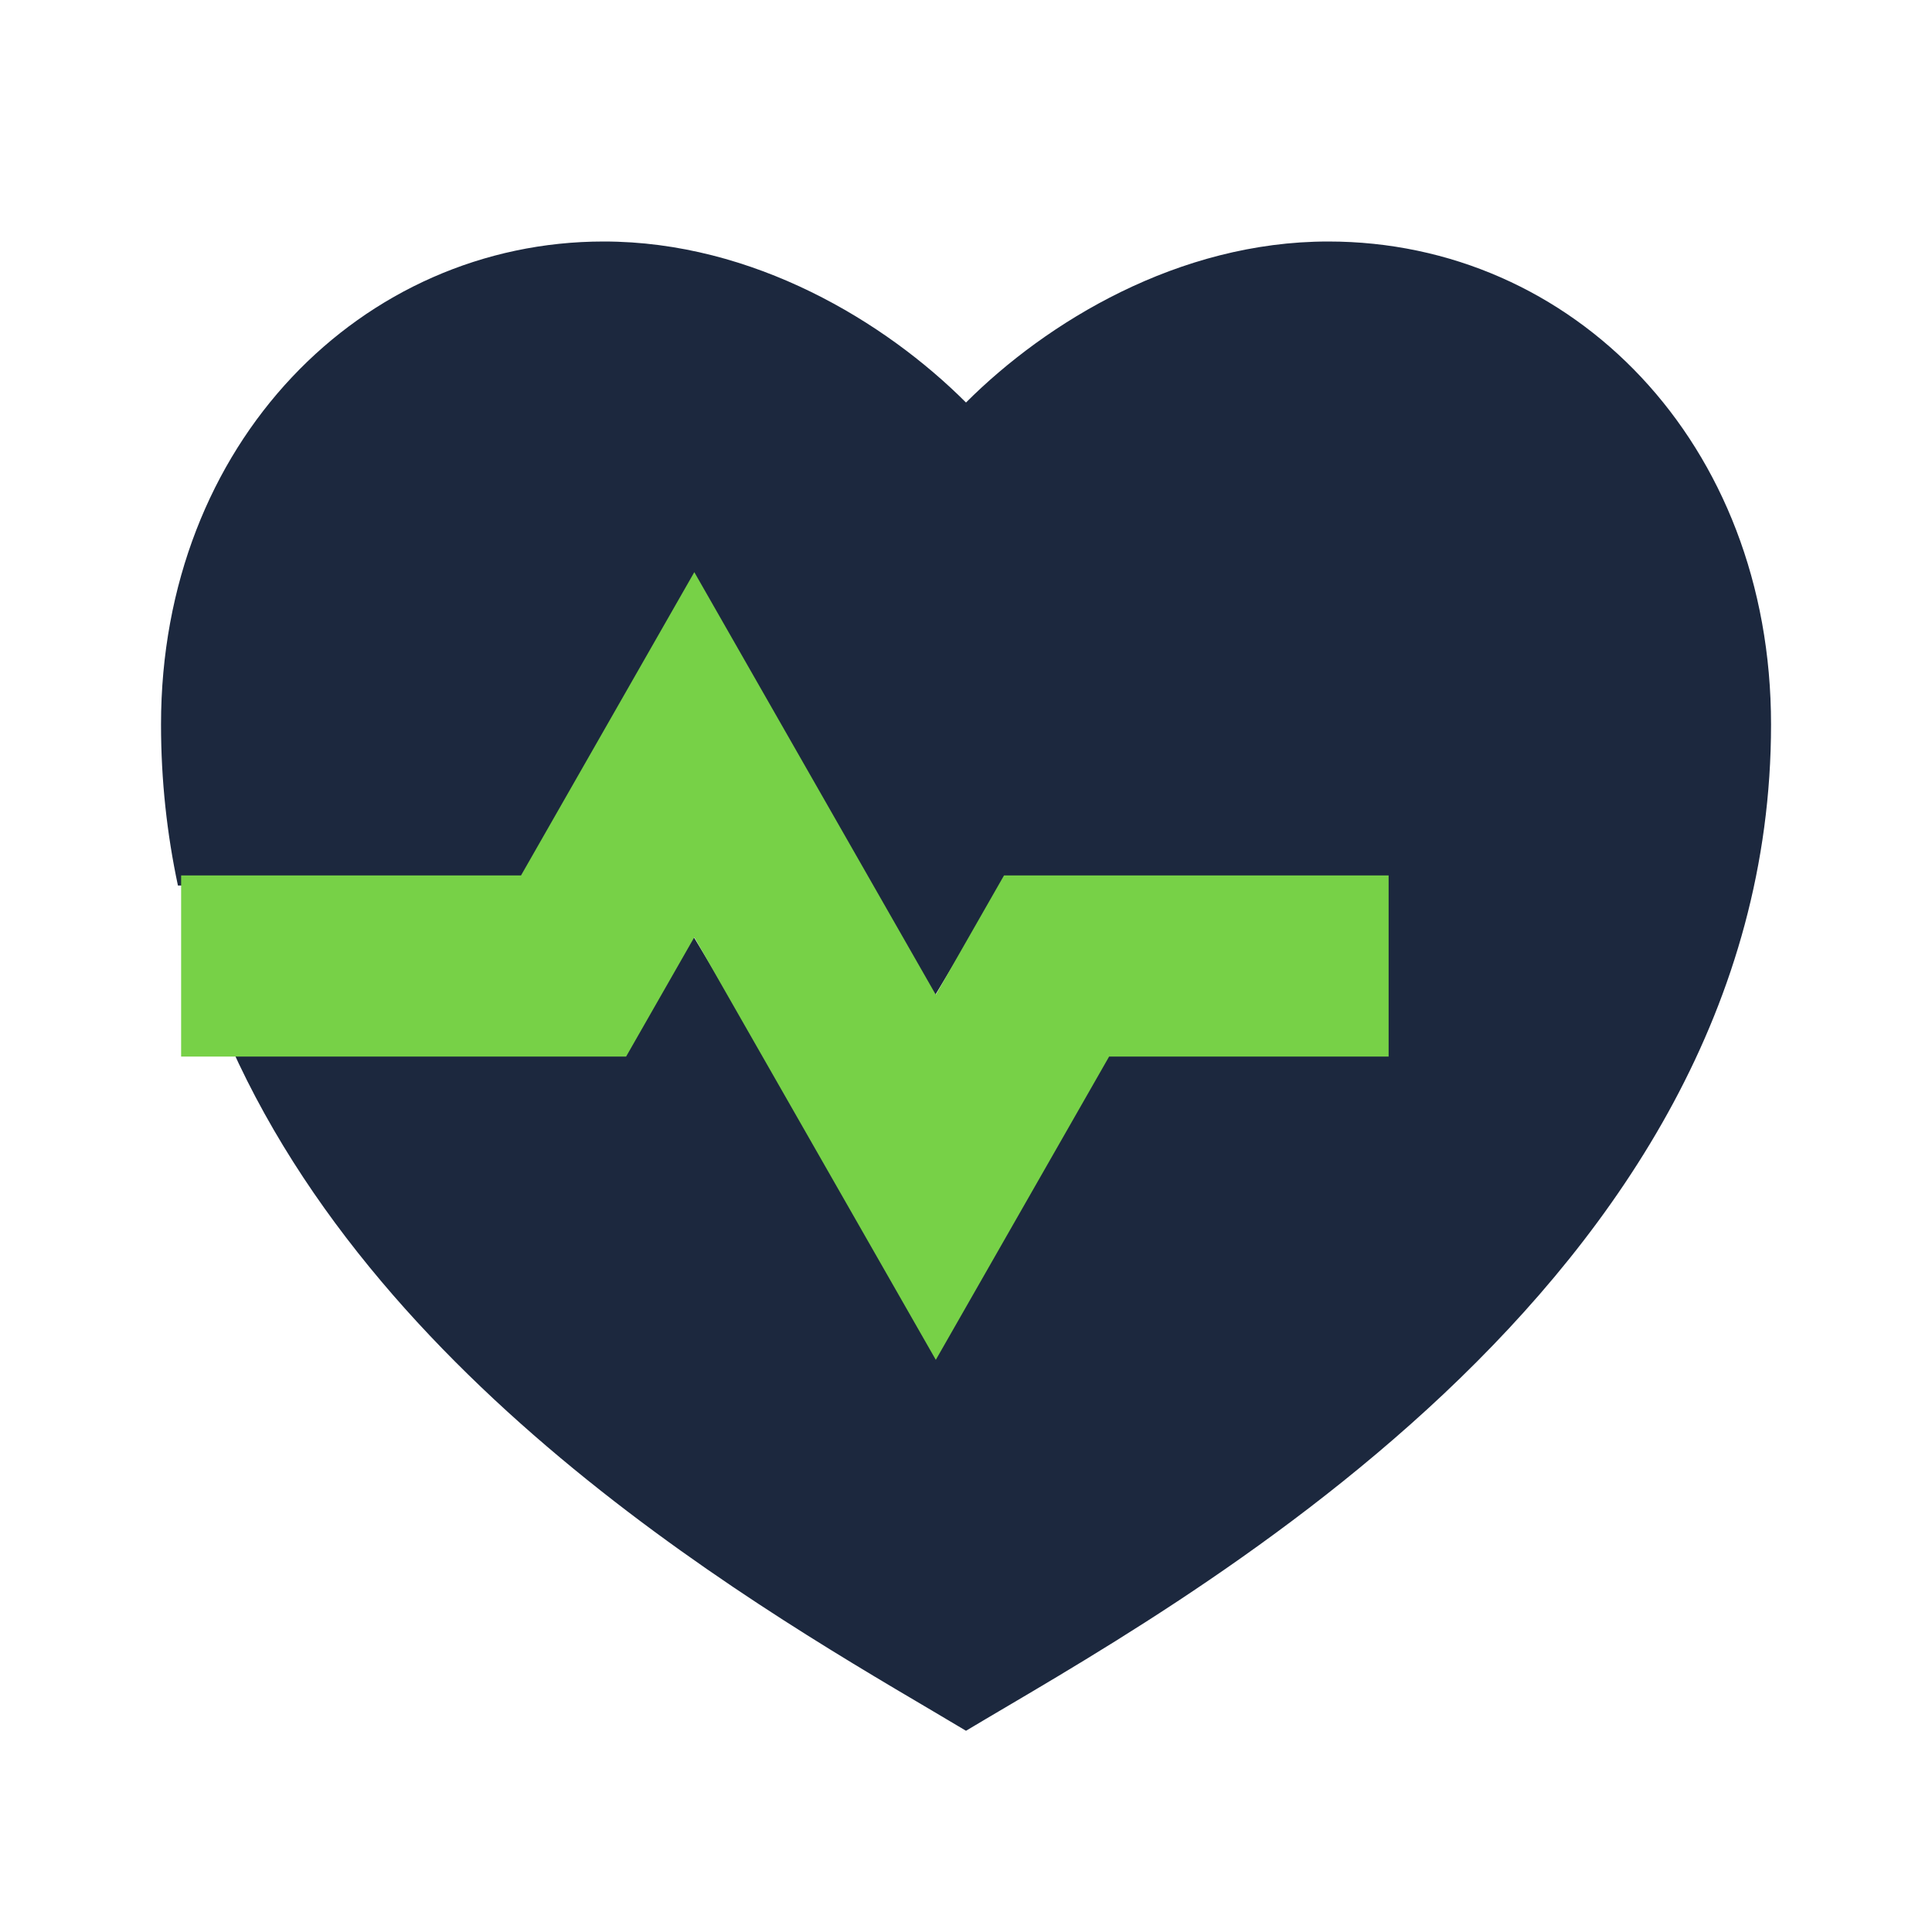
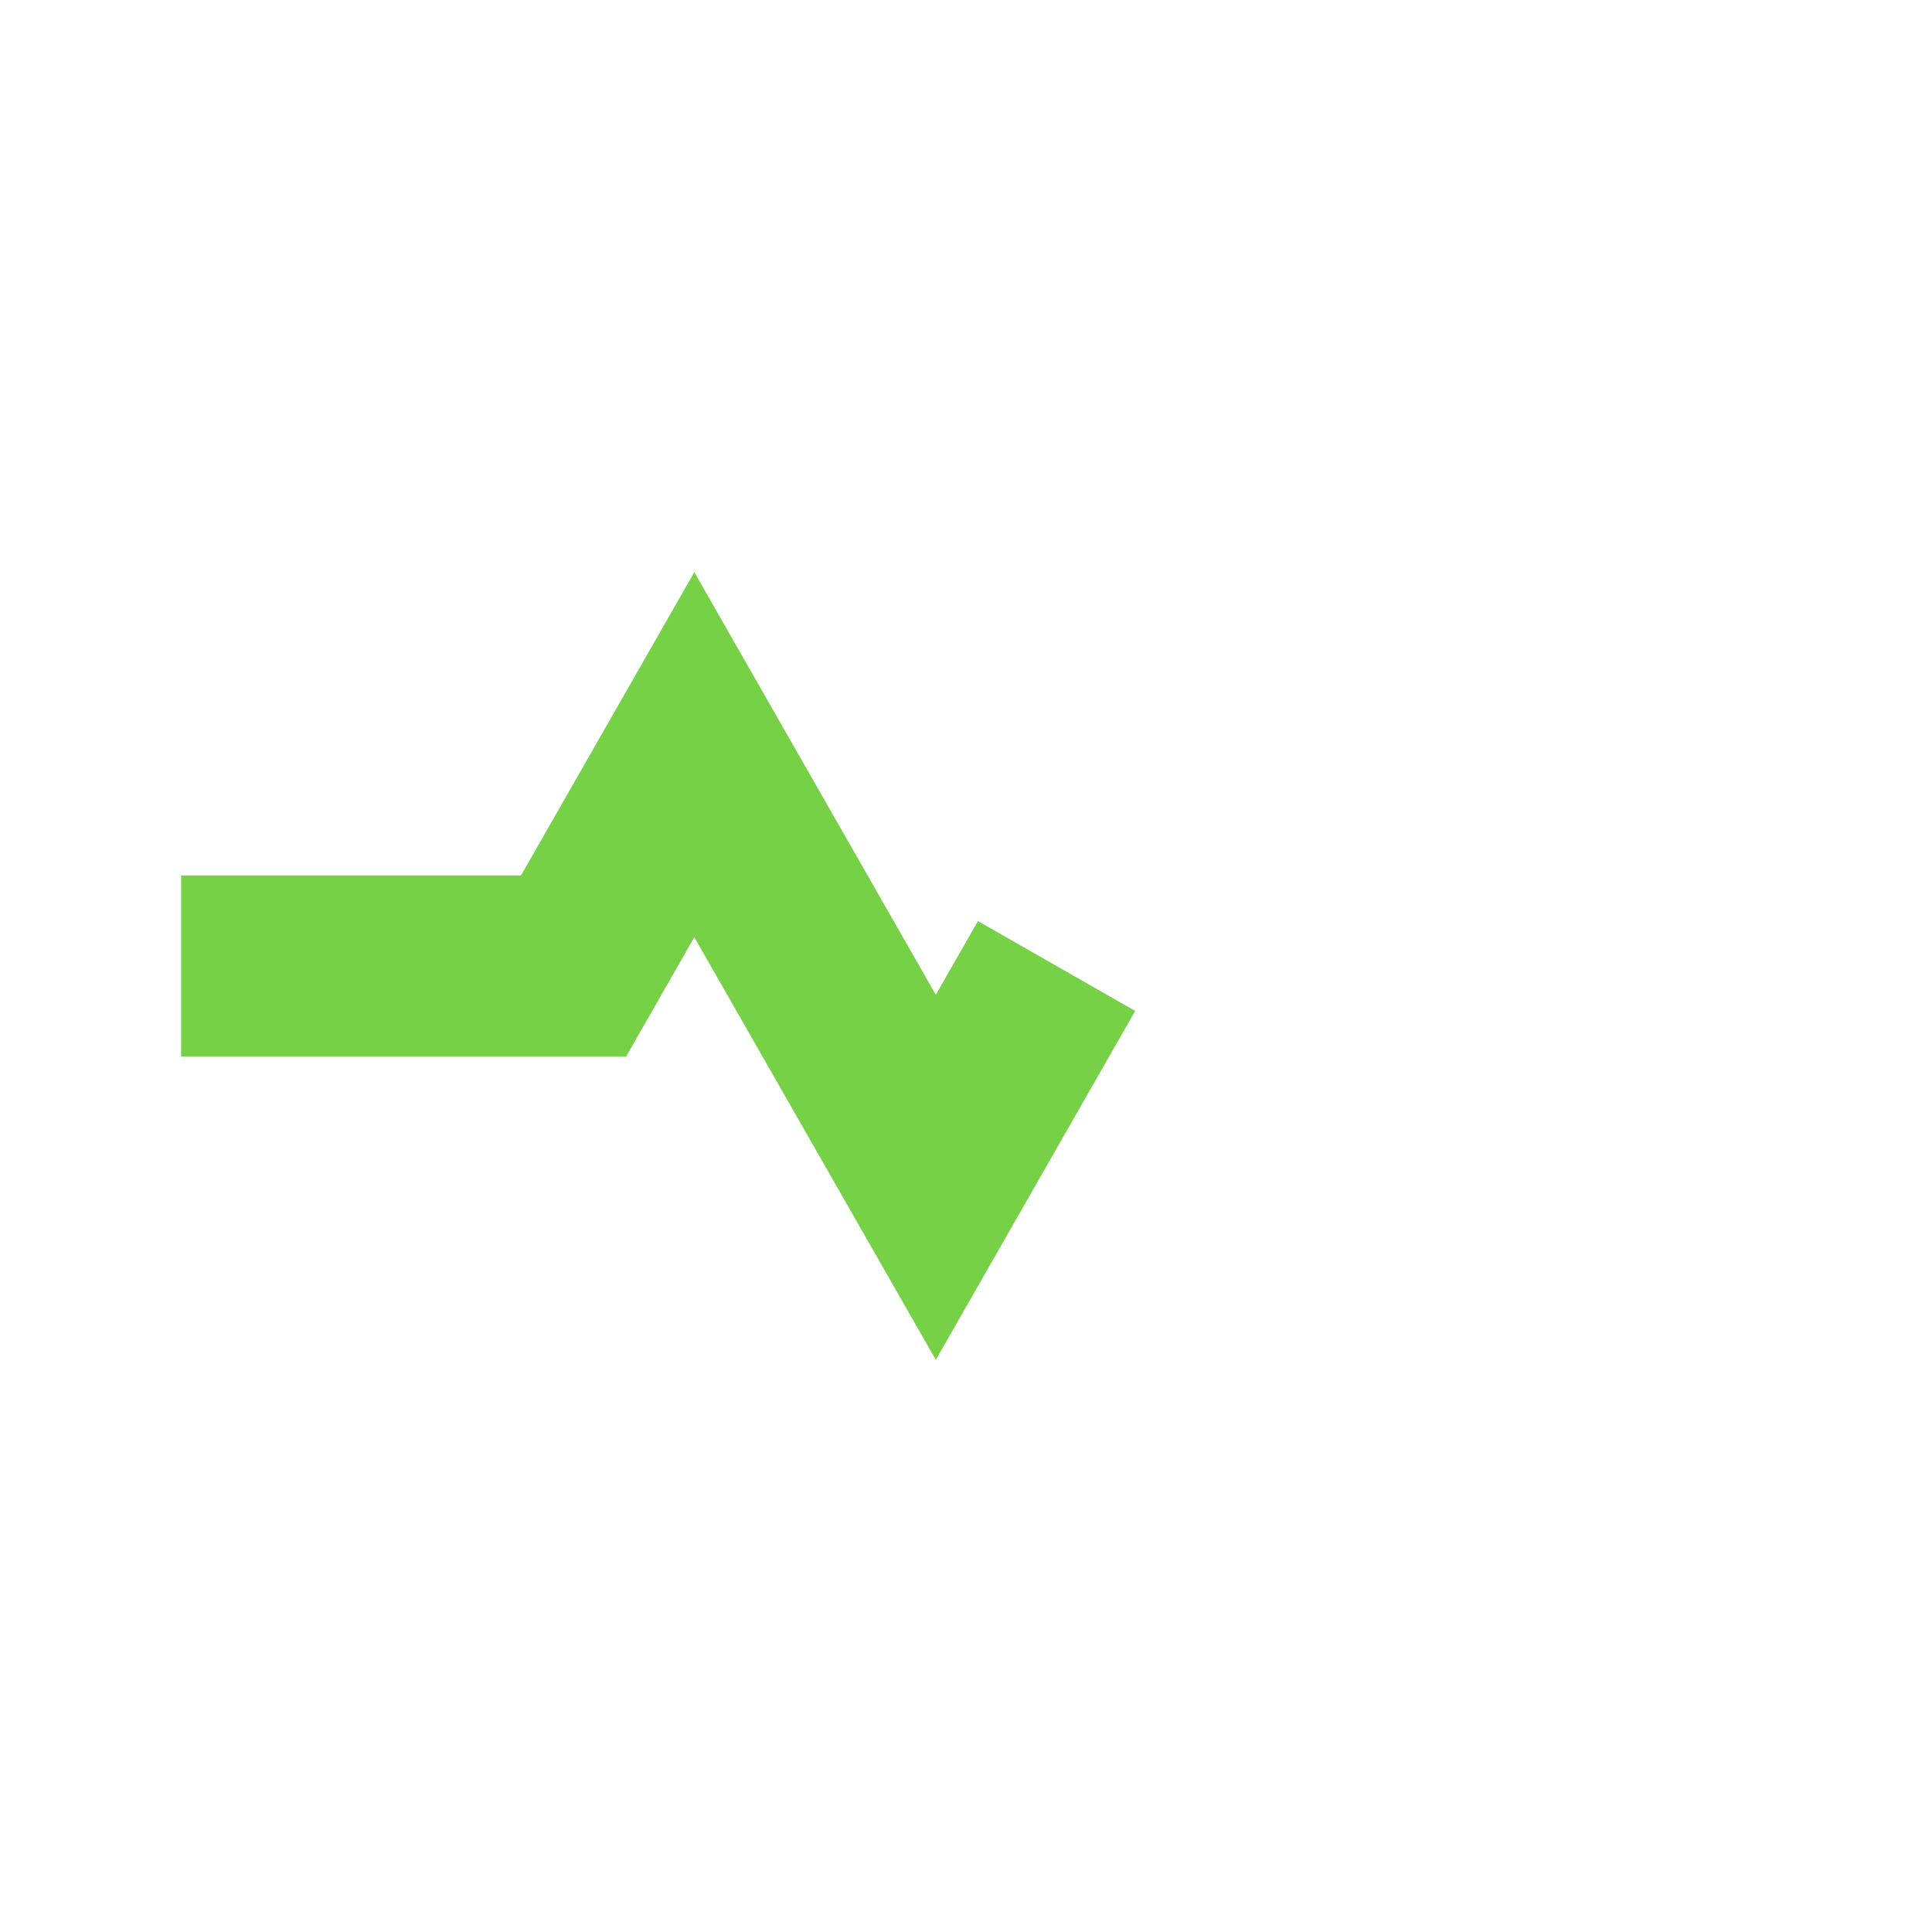
<svg xmlns="http://www.w3.org/2000/svg" width="32" height="32" viewBox="0 0 32 32" fill="none">
-   <path d="M22 4C26.051 4 29.334 7.333 29.334 12C29.334 21.333 19.334 26.667 16 28.667C13.363 27.084 6.555 23.417 3.824 17.333H10.088L11.334 15.259L15.334 21.925L18.088 17.333H22.667V14.667H16.579L15.334 16.741L11.334 10.075L8.579 14.667H2.947C2.766 13.817 2.667 12.928 2.667 12C2.667 7.333 6 4 10 4C12.48 4 14.667 5.333 16 6.667C17.334 5.333 19.52 4 22 4Z" fill="#1C283E" />
-   <path d="M3 16H9.5L11.5 12.5L15.5 19.5L17.5 16H23" stroke="#77D147" stroke-width="3" />
+   <path d="M3 16H9.5L11.5 12.5L15.5 19.5L17.5 16" stroke="#77D147" stroke-width="3" />
</svg>